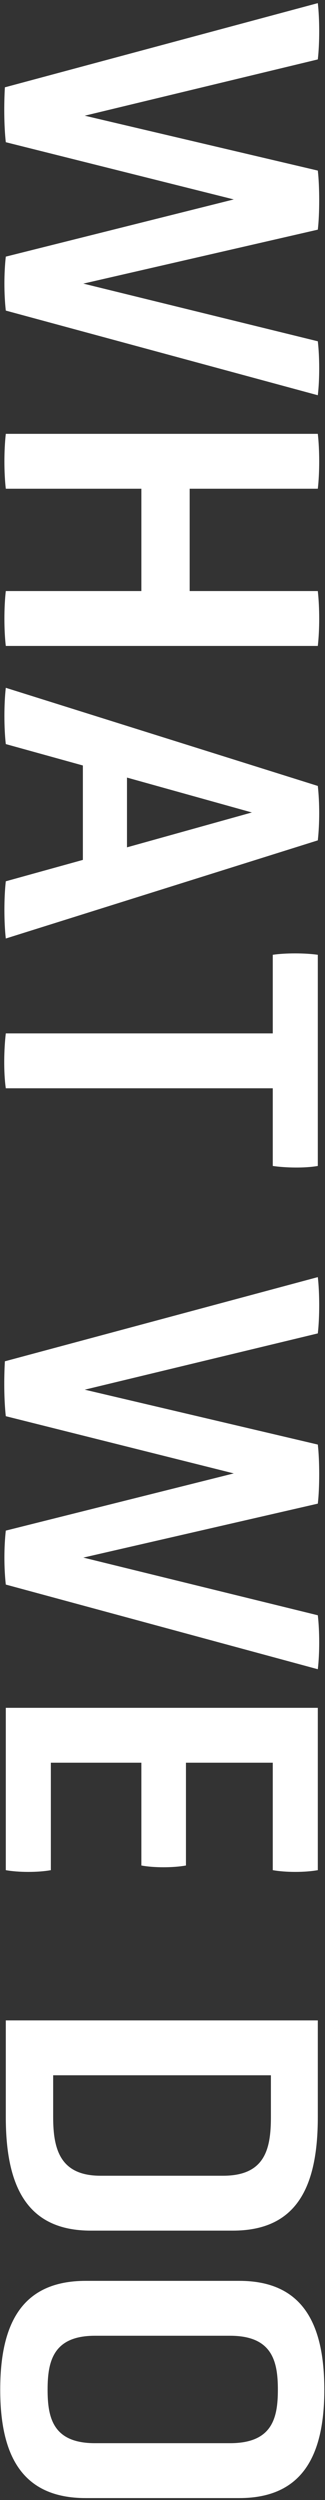
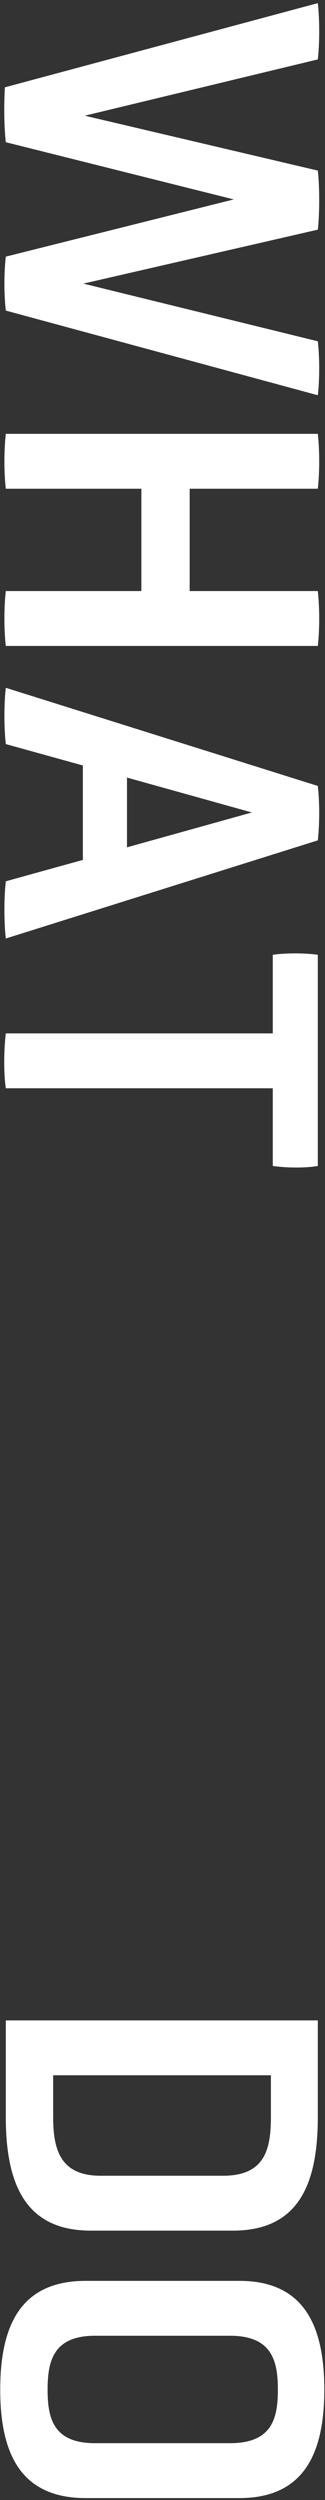
<svg xmlns="http://www.w3.org/2000/svg" width="56px" height="430px" viewBox="0 0 56 430" version="1.1">
  <rect x="0" y="0" width="56" height="430" fill="#333333" stroke="none" />
  <title>What We Do</title>
  <g id="Page-1" stroke="none" stroke-width="1" fill="none" fill-rule="evenodd">
    <g id="03-About-Us" transform="translate(-93, -2053)" fill="#FFFFFF" fill-rule="nonzero">
      <g id="Bitmap" transform="translate(0, 1945)">
        <g id="What-We-Do" transform="translate(120.96, 323.1) rotate(-270) translate(-120.96, -323.1) translate(-93.6, 295.18)">
          <path d="M43.6,54.88 C46.48,55.2 50,55.2 52.88,54.88 L67.44,1.12 C64.8,0.8 60.88,0.8 58.16,1.12 L48.24,41.52 L38.96,1.12 C36.32,0.8 31.52,0.8 28.8,1.12 L19.36,41.28 L9.68,1.12 C6.96,0.8 2.72,0.8 0,1.12 L14.48,55.04 C17.36,55.2 21.04,55.2 23.92,54.88 L33.76,15.6 L43.6,54.88 Z" id="Path" />
          <path d="M101.12,54.88 C103.92,55.2 107.84,55.2 110.56,54.88 L110.56,1.12 C107.76,0.8 104,0.8 101.12,1.12 L101.12,23.2 L83.52,23.2 L83.52,1.12 C80.8,0.8 76.88,0.8 74.08,1.12 L74.08,54.88 C76.96,55.2 80.72,55.2 83.52,54.88 L83.52,31.52 L101.12,31.52 L101.12,54.88 Z" id="Path" />
          <path d="M151.04,54.88 C153.84,55.2 158.08,55.2 160.88,54.88 L144,1.12 C141.12,0.8 137.52,0.8 134.64,1.12 L117.76,54.88 C120.56,55.2 124.64,55.2 127.44,54.88 L131.12,41.6 L147.36,41.6 L151.04,54.88 Z M145.2,34 L133.2,34 L139.2,12.48 L145.2,34 Z" id="Shape" />
          <path d="M177.2,54.88 C179.92,55.2 183.84,55.28 186.64,54.88 L186.64,8.88 L200,8.88 C200.32,6.72 200.4,3.36 200,1.12 L163.68,1.12 C163.36,3.36 163.36,6.72 163.68,8.88 L177.2,8.88 L177.2,54.88 Z" id="Path" />
-           <path d="M262.72,54.88 C265.6,55.2 269.12,55.2 272,54.88 L286.56,1.12 C283.92,0.8 280,0.8 277.28,1.12 L267.36,41.52 L258.08,1.12 C255.44,0.8 250.64,0.8 247.92,1.12 L238.48,41.28 L228.8,1.12 C226.08,0.8 221.84,0.8 219.12,1.12 L233.6,55.04 C236.48,55.2 240.16,55.2 243.04,54.88 L252.88,15.6 L262.72,54.88 Z" id="Path" />
-           <path d="M321.12,54.88 C321.52,52.72 321.52,49.28 321.12,47.12 L302.64,47.12 L302.64,31.52 L320.32,31.52 C320.72,29.36 320.72,26.08 320.32,23.84 L302.64,23.84 L302.64,8.88 L321.12,8.88 C321.52,6.64 321.52,3.36 321.12,1.12 L293.2,1.12 L293.2,54.88 L321.12,54.88 Z" id="Path" />
          <path d="M363.6,54.88 C375.68,54.88 383.12,51.12 383.12,40.24 L383.12,15.76 C383.12,4.8 375.68,1.12 363.6,1.12 L346.96,1.12 L346.96,54.88 L363.6,54.88 Z M373.68,38.56 C373.68,45.52 369.12,46.72 363.6,46.72 L356.4,46.72 L356.4,9.2 L363.6,9.2 C369.12,9.2 373.68,10.24 373.68,17.44 L373.68,38.56 Z" id="Shape" />
          <path d="M429.12,14.64 C429.12,3.68 421.68,-4.49194323e-13 410.48,-4.49194323e-13 C399.2,-4.49194323e-13 391.76,3.68 391.76,14.64 L391.76,41.12 C391.76,52.16 399.2,55.84 410.48,55.84 C421.68,55.84 429.12,52.16 429.12,41.12 L429.12,14.64 Z M419.68,39.52 C419.68,46.72 415.36,47.68 410.48,47.68 C405.6,47.68 401.2,46.72 401.2,39.52 L401.2,16.24 C401.2,8.96 405.6,8 410.48,8 C415.36,8 419.68,8.96 419.68,16.24 L419.68,39.52 Z" id="Shape" />
        </g>
      </g>
    </g>
  </g>
</svg>